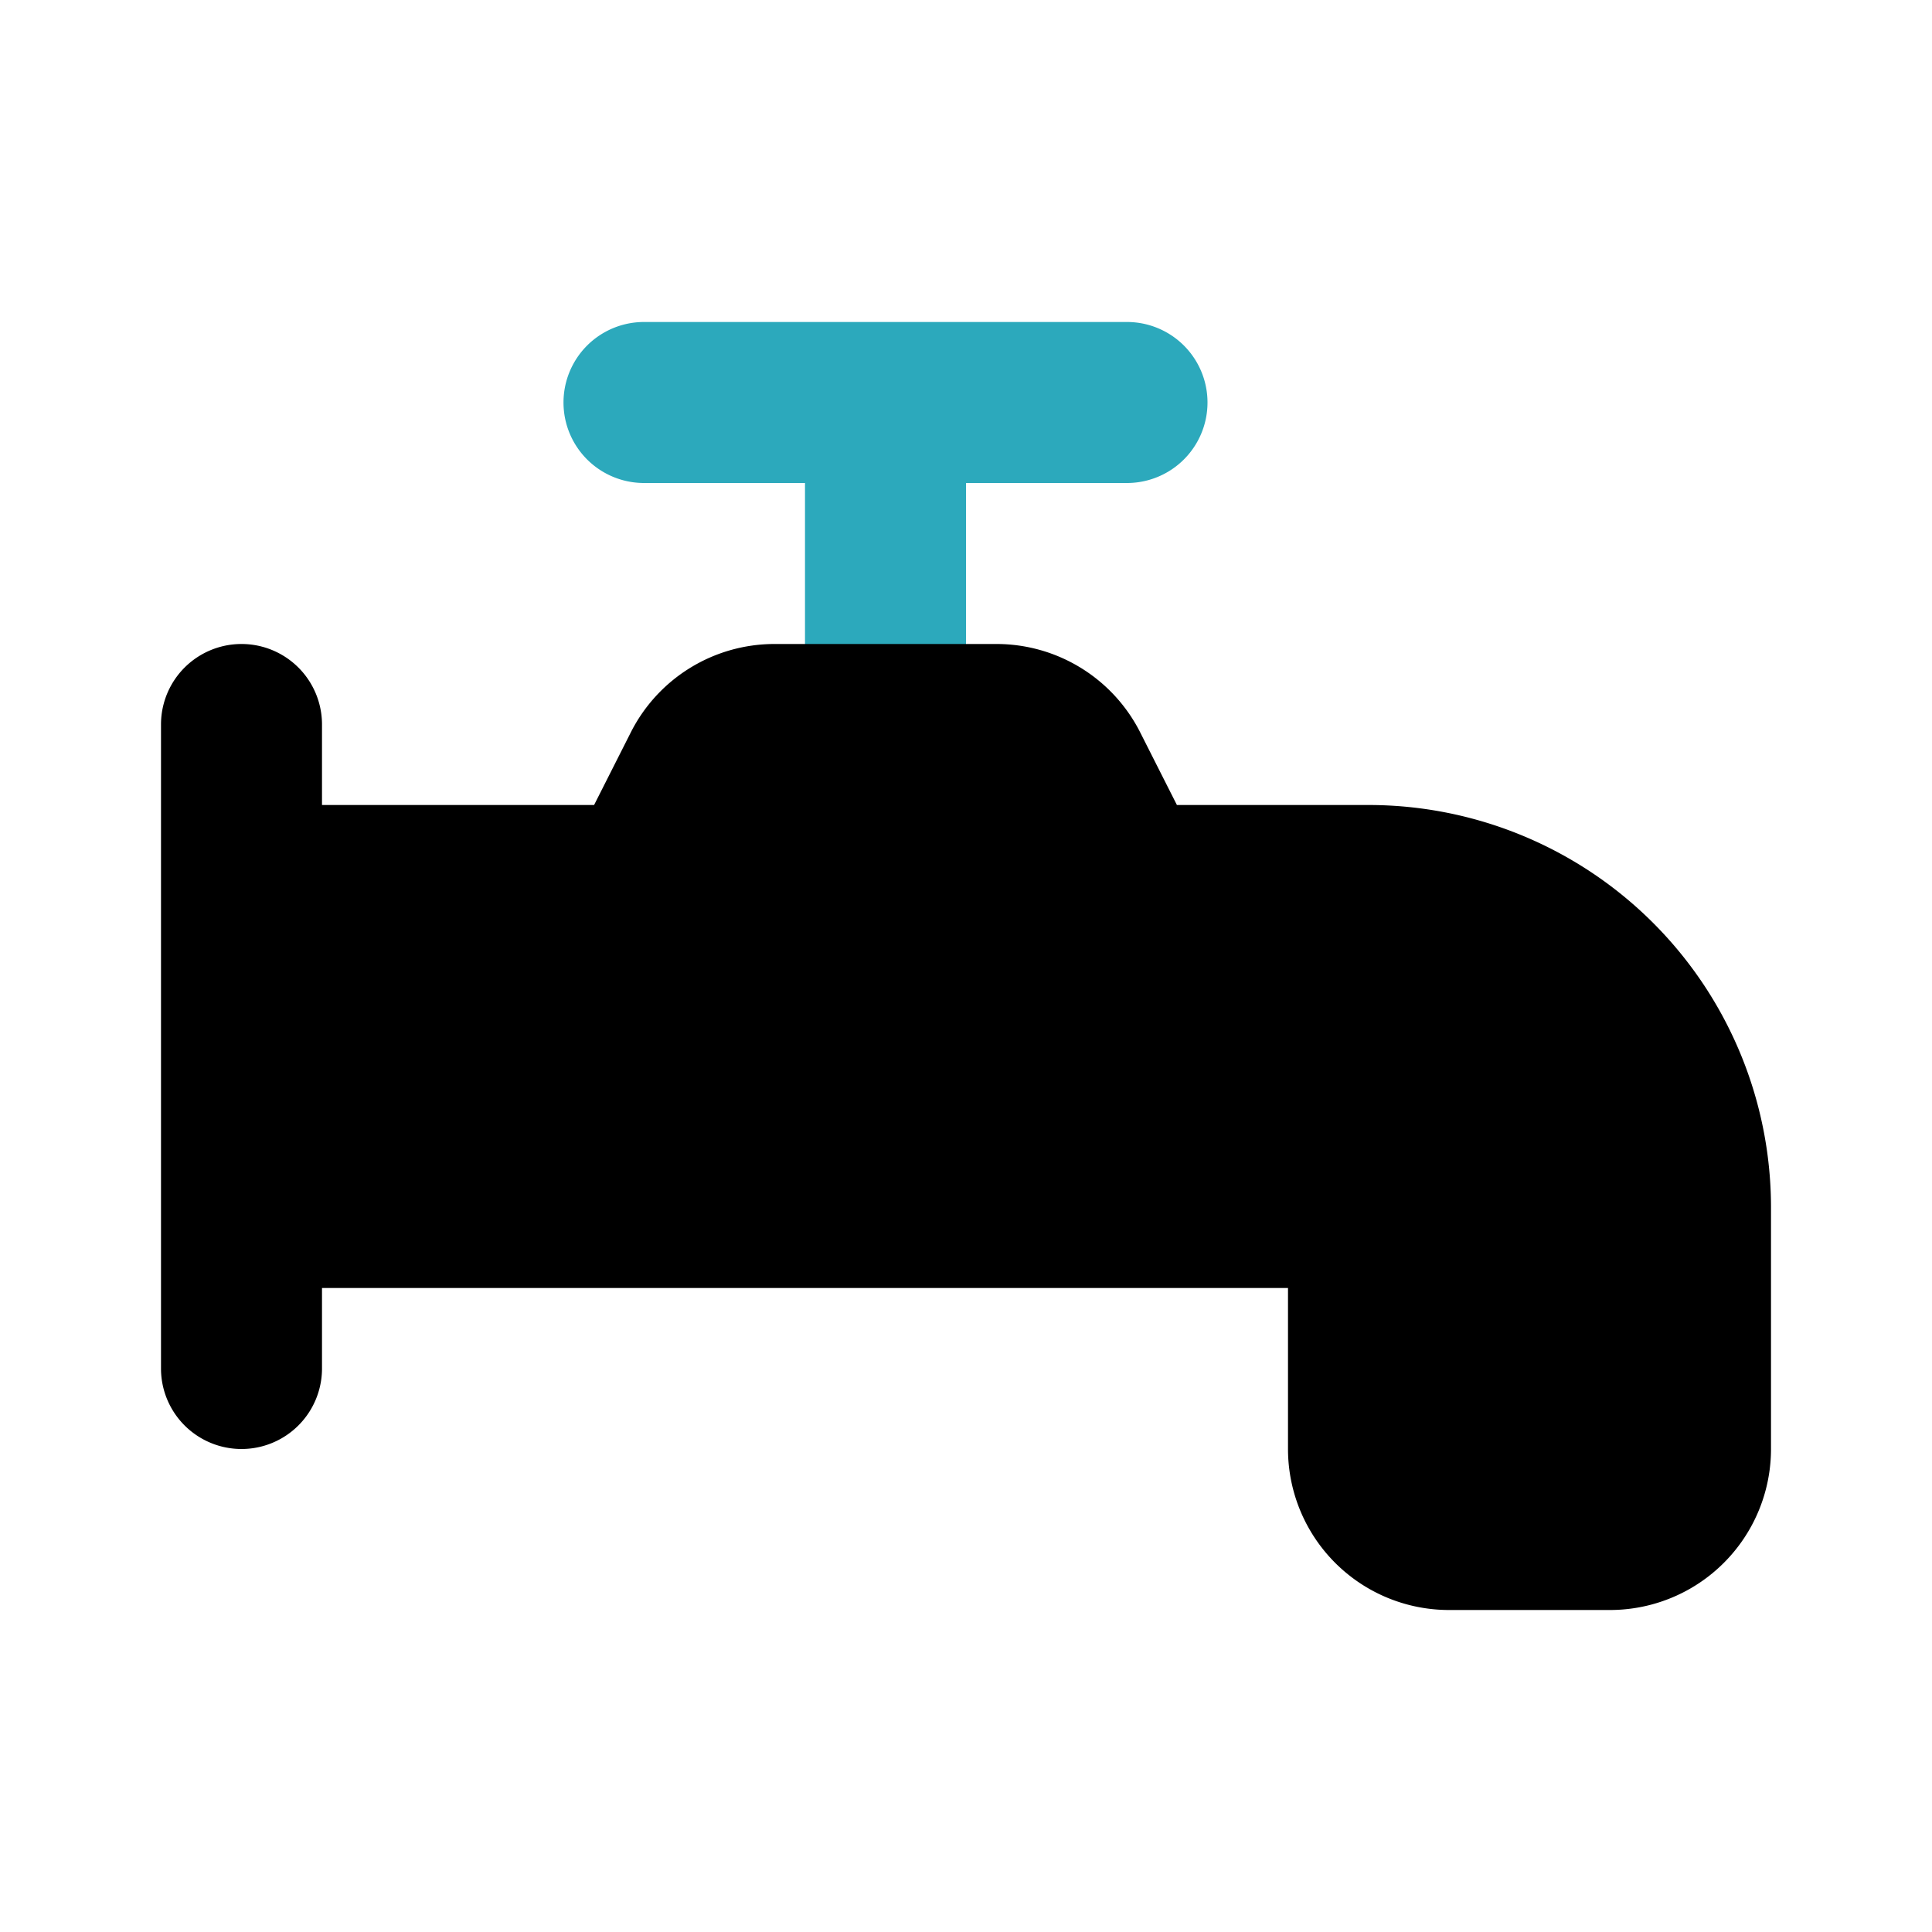
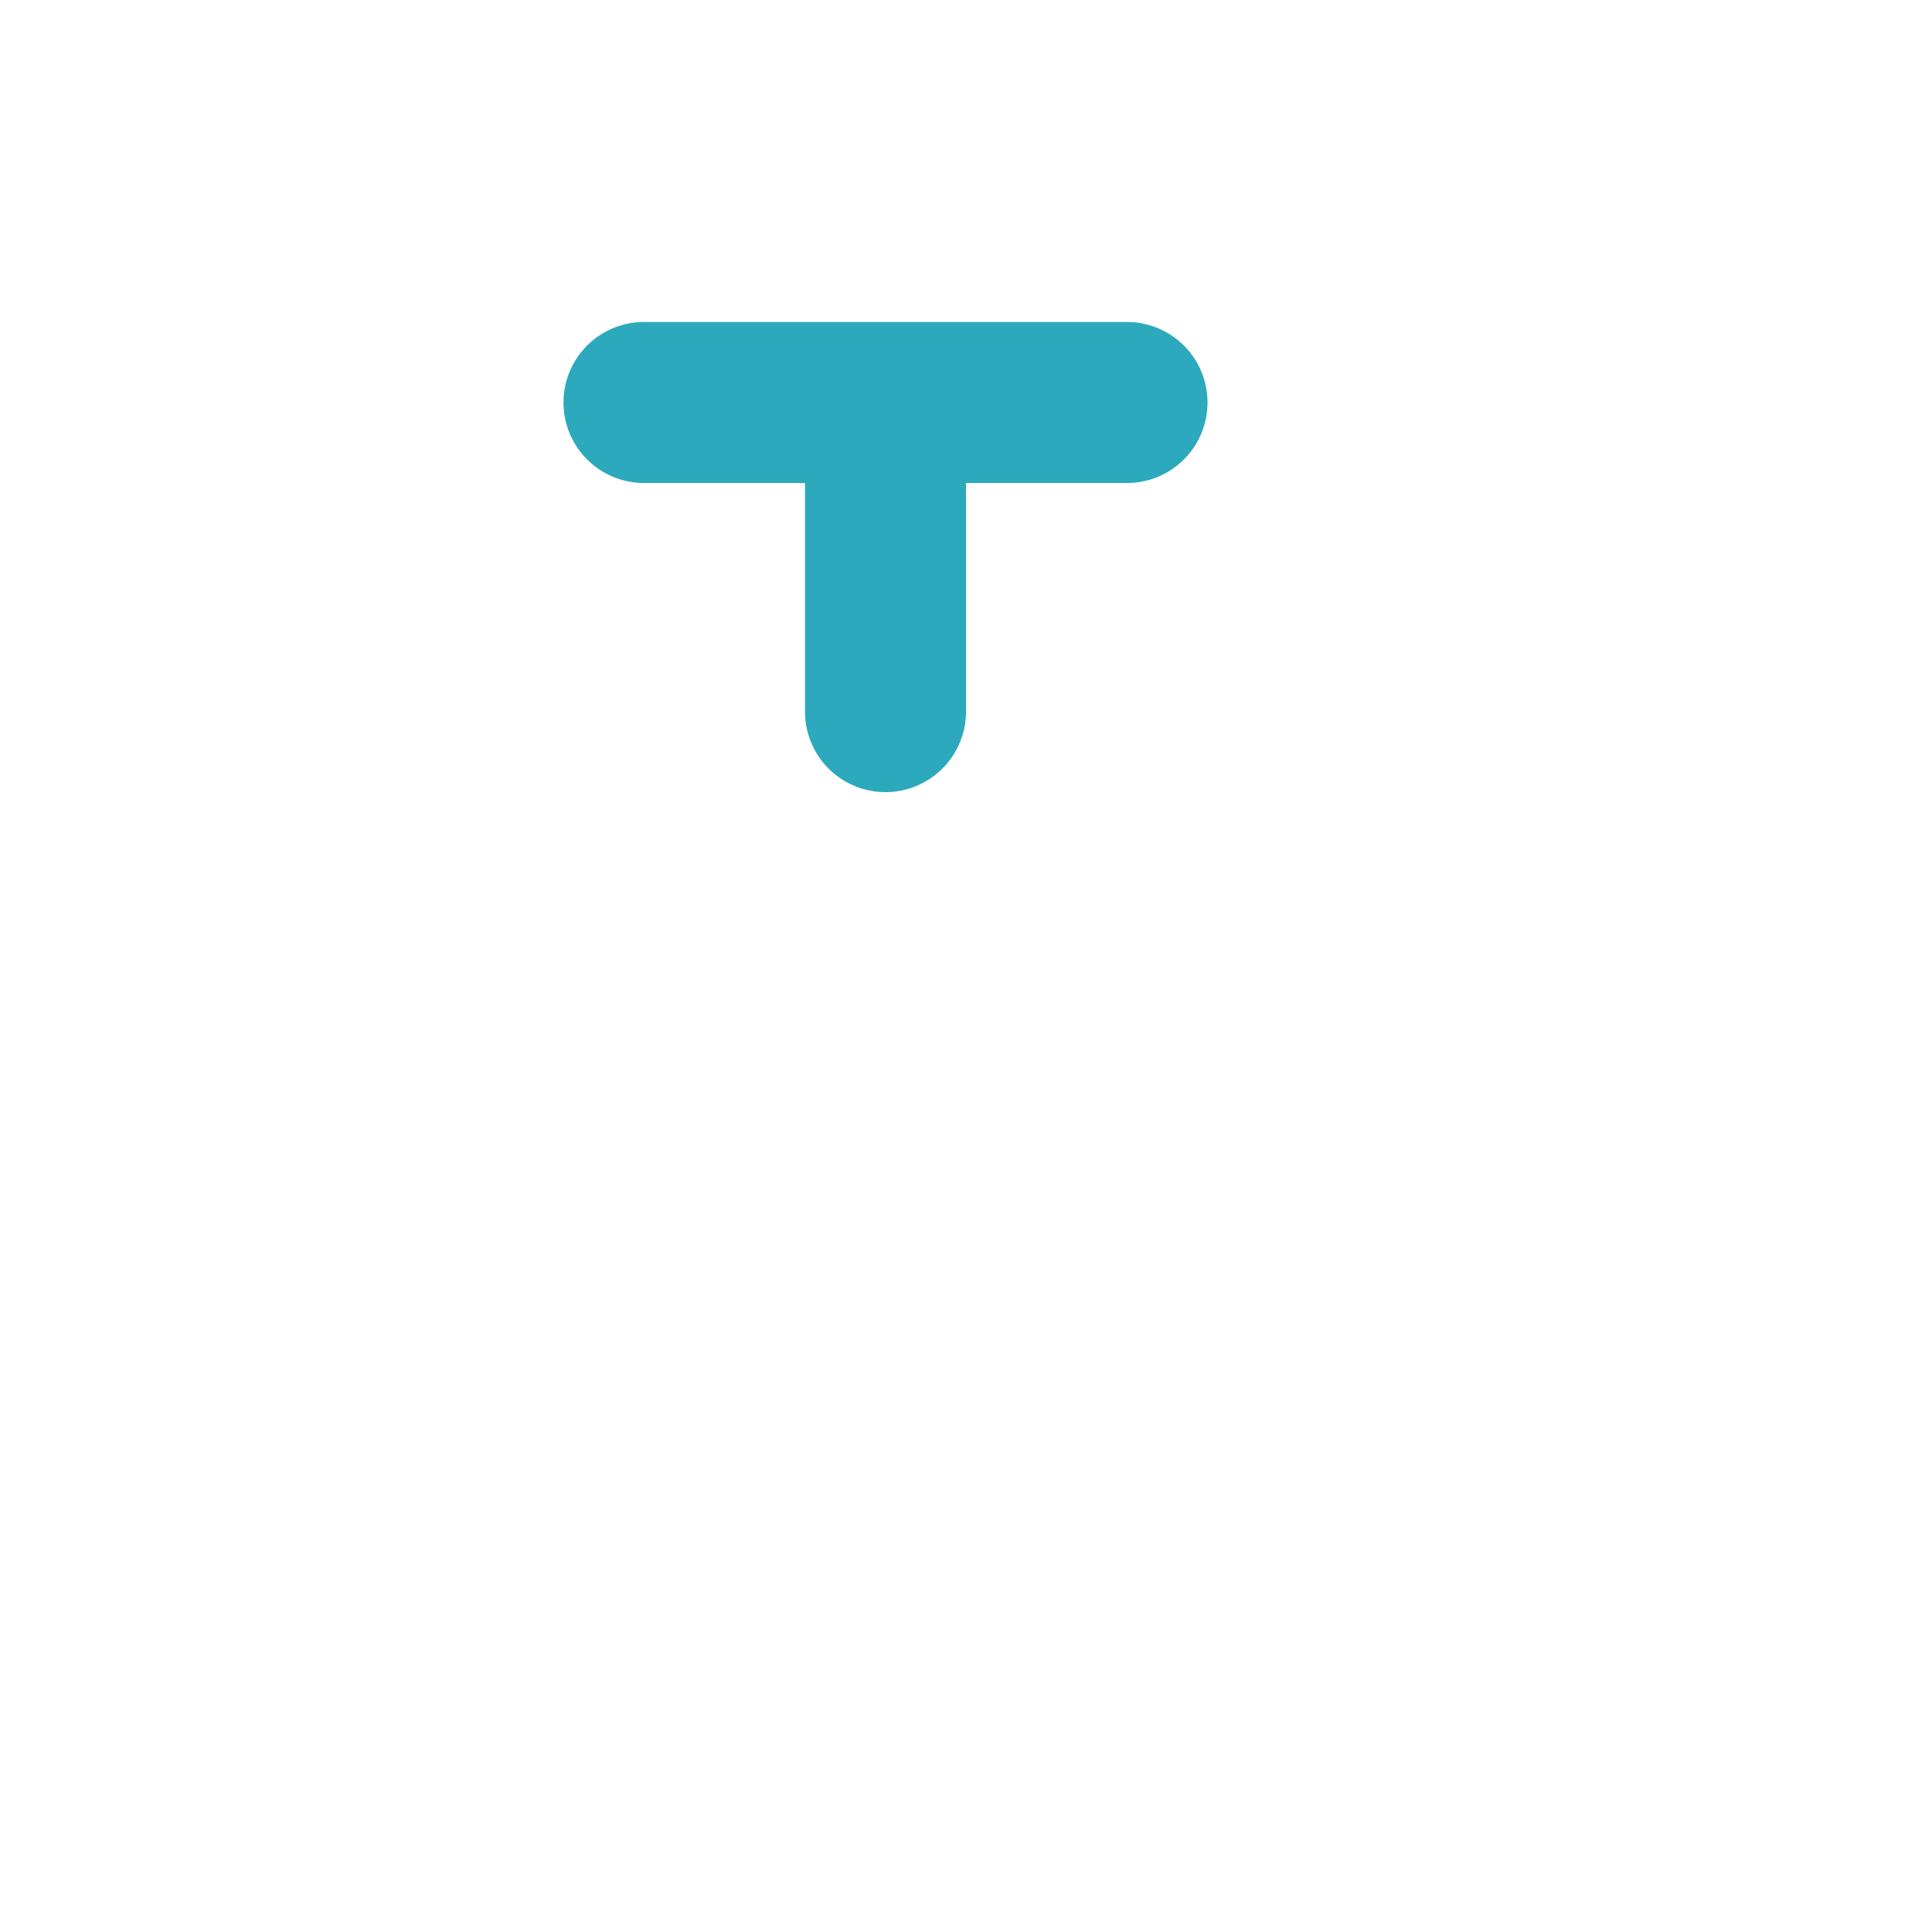
<svg xmlns="http://www.w3.org/2000/svg" fill="#000000" width="800px" height="800px" viewBox="0 0 24 24" id="water-tap" data-name="Flat Color" class="icon flat-color">
  <path id="secondary" d="M11,9.84a1,1,0,0,1-1-1V6H8A1,1,0,0,1,8,4h6a1,1,0,0,1,0,2H12V8.84A1,1,0,0,1,11,9.84Z" style="fill: rgb(44, 169, 188);" />
-   <path id="primary" d="M17,10H14.62l-.45-.89A2,2,0,0,0,12.38,8H9.62A2,2,0,0,0,7.83,9.11L7.38,10H4V9A1,1,0,0,0,2,9v8a1,1,0,0,0,2,0V16H16v2a2,2,0,0,0,2,2h2a2,2,0,0,0,2-2V15A5,5,0,0,0,17,10Z" style="fill: rgb(0, 0, 0);" />
</svg>